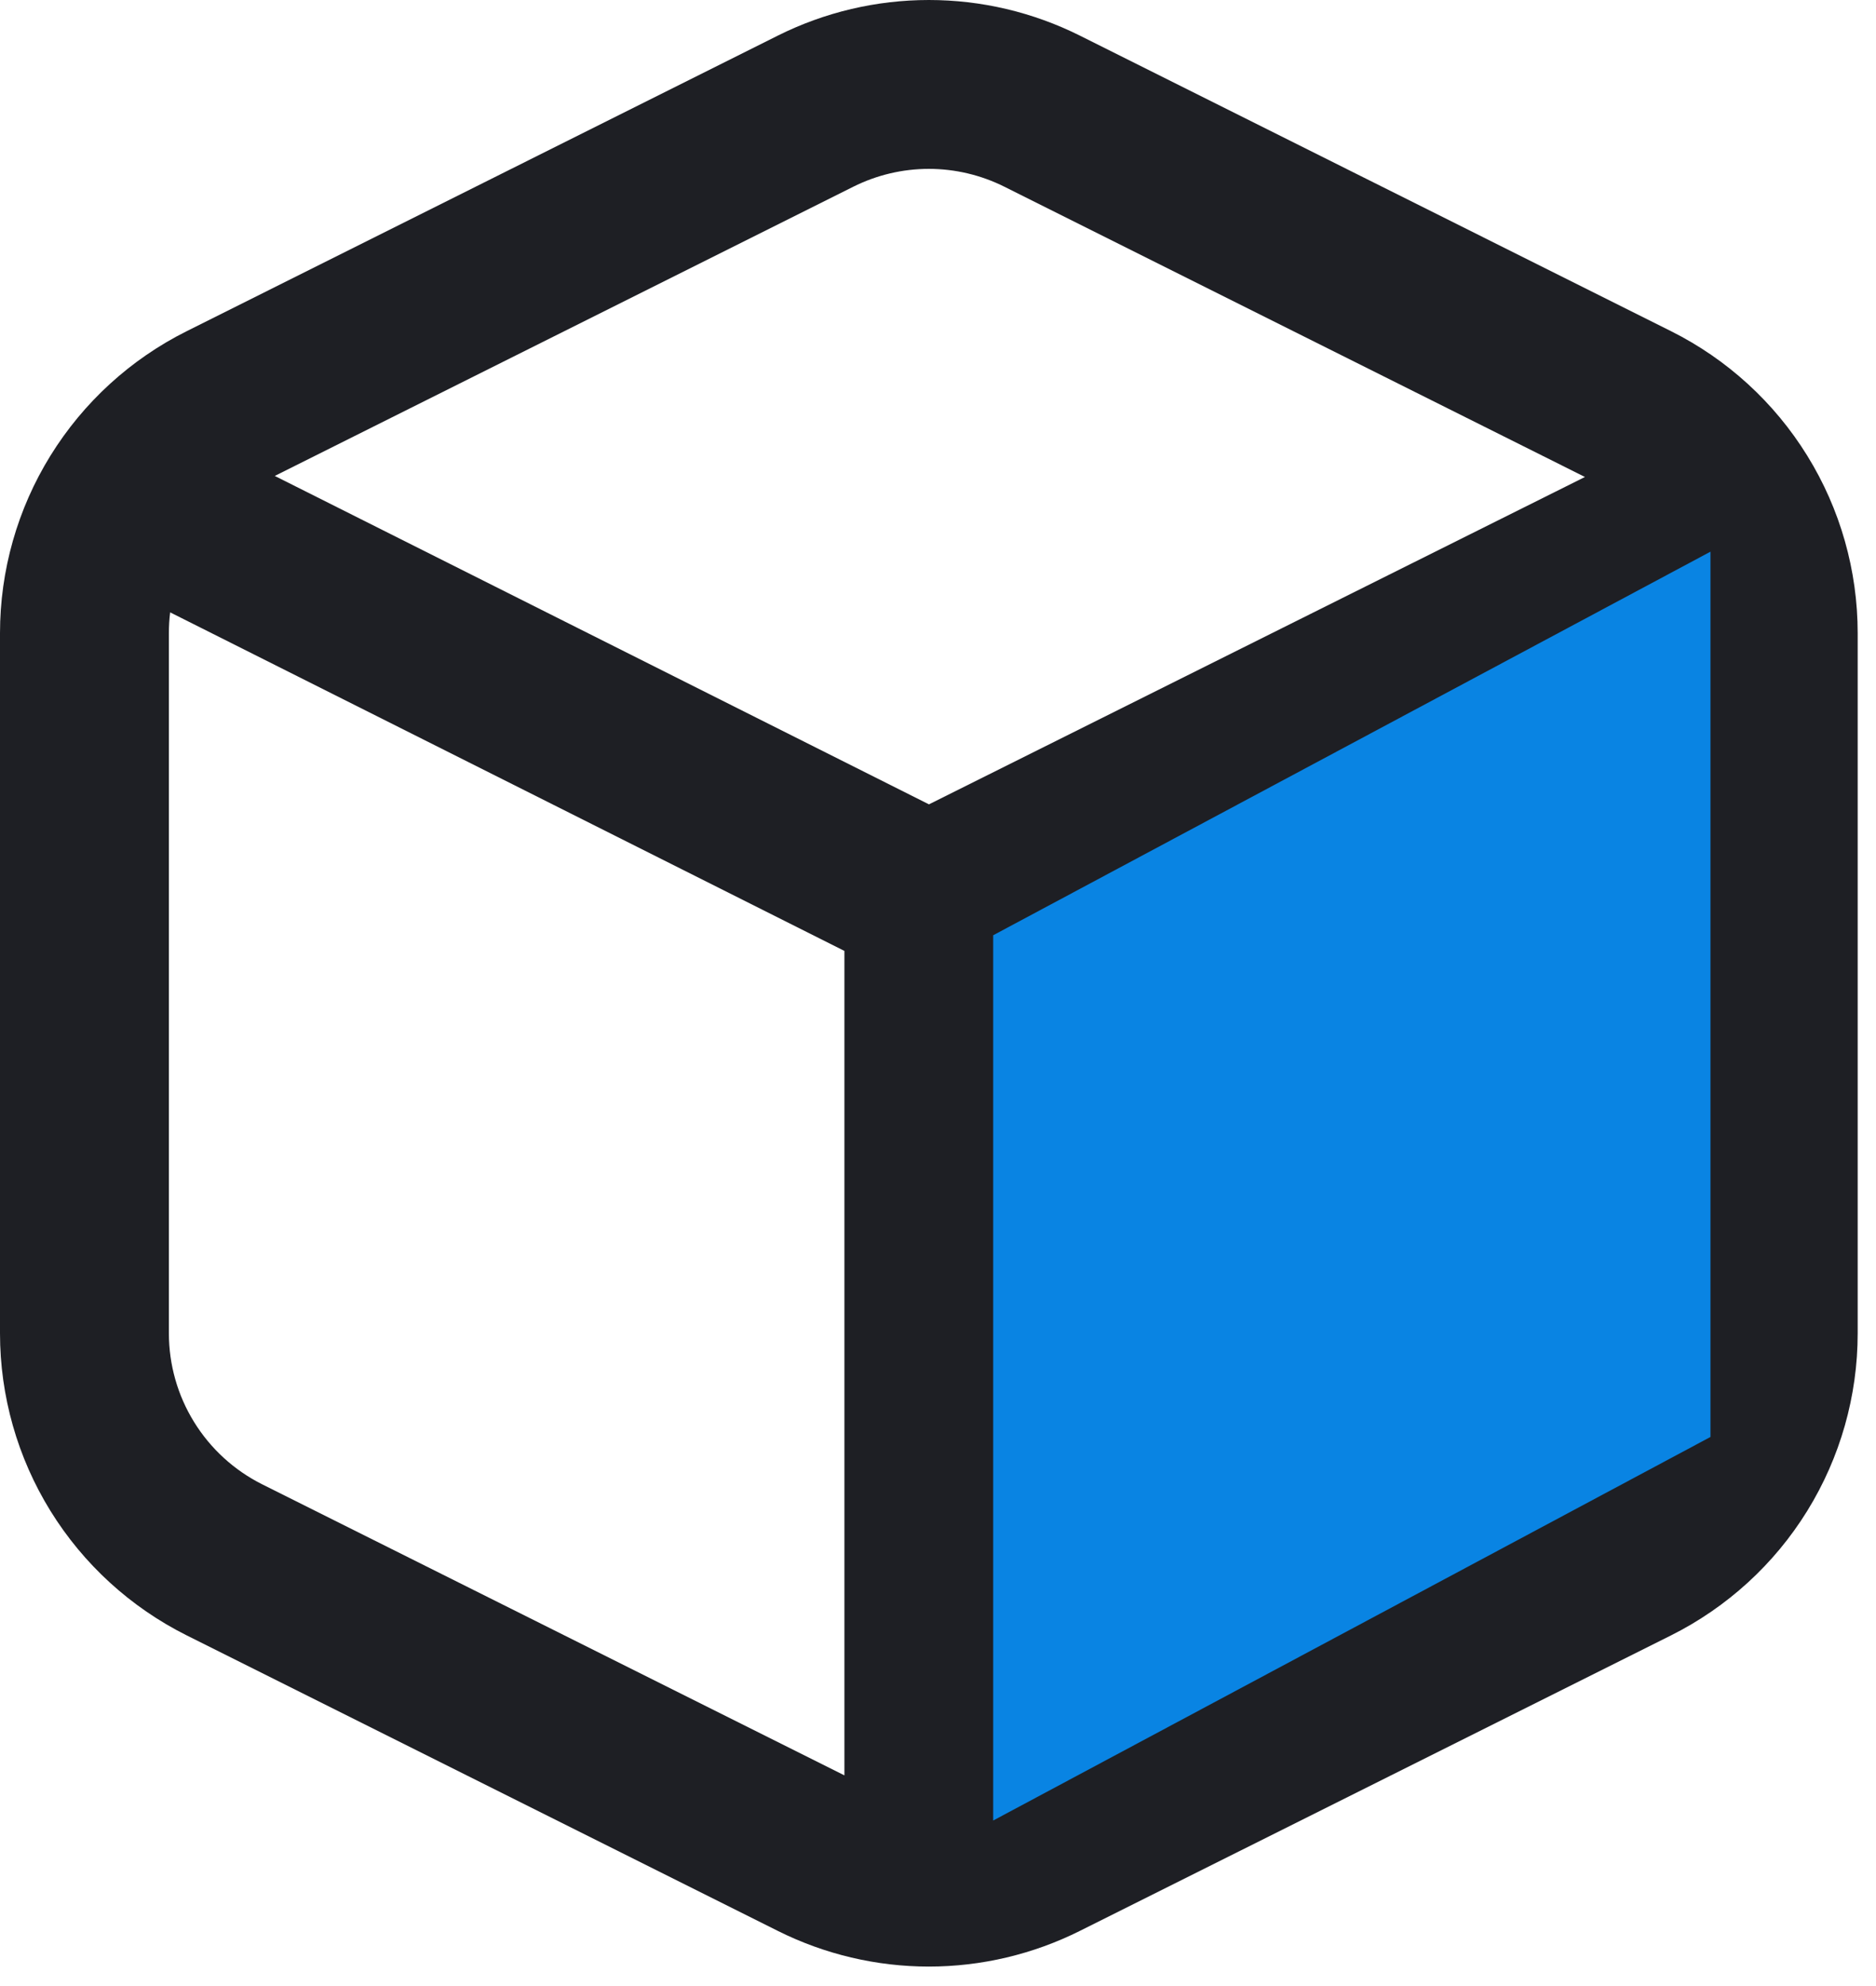
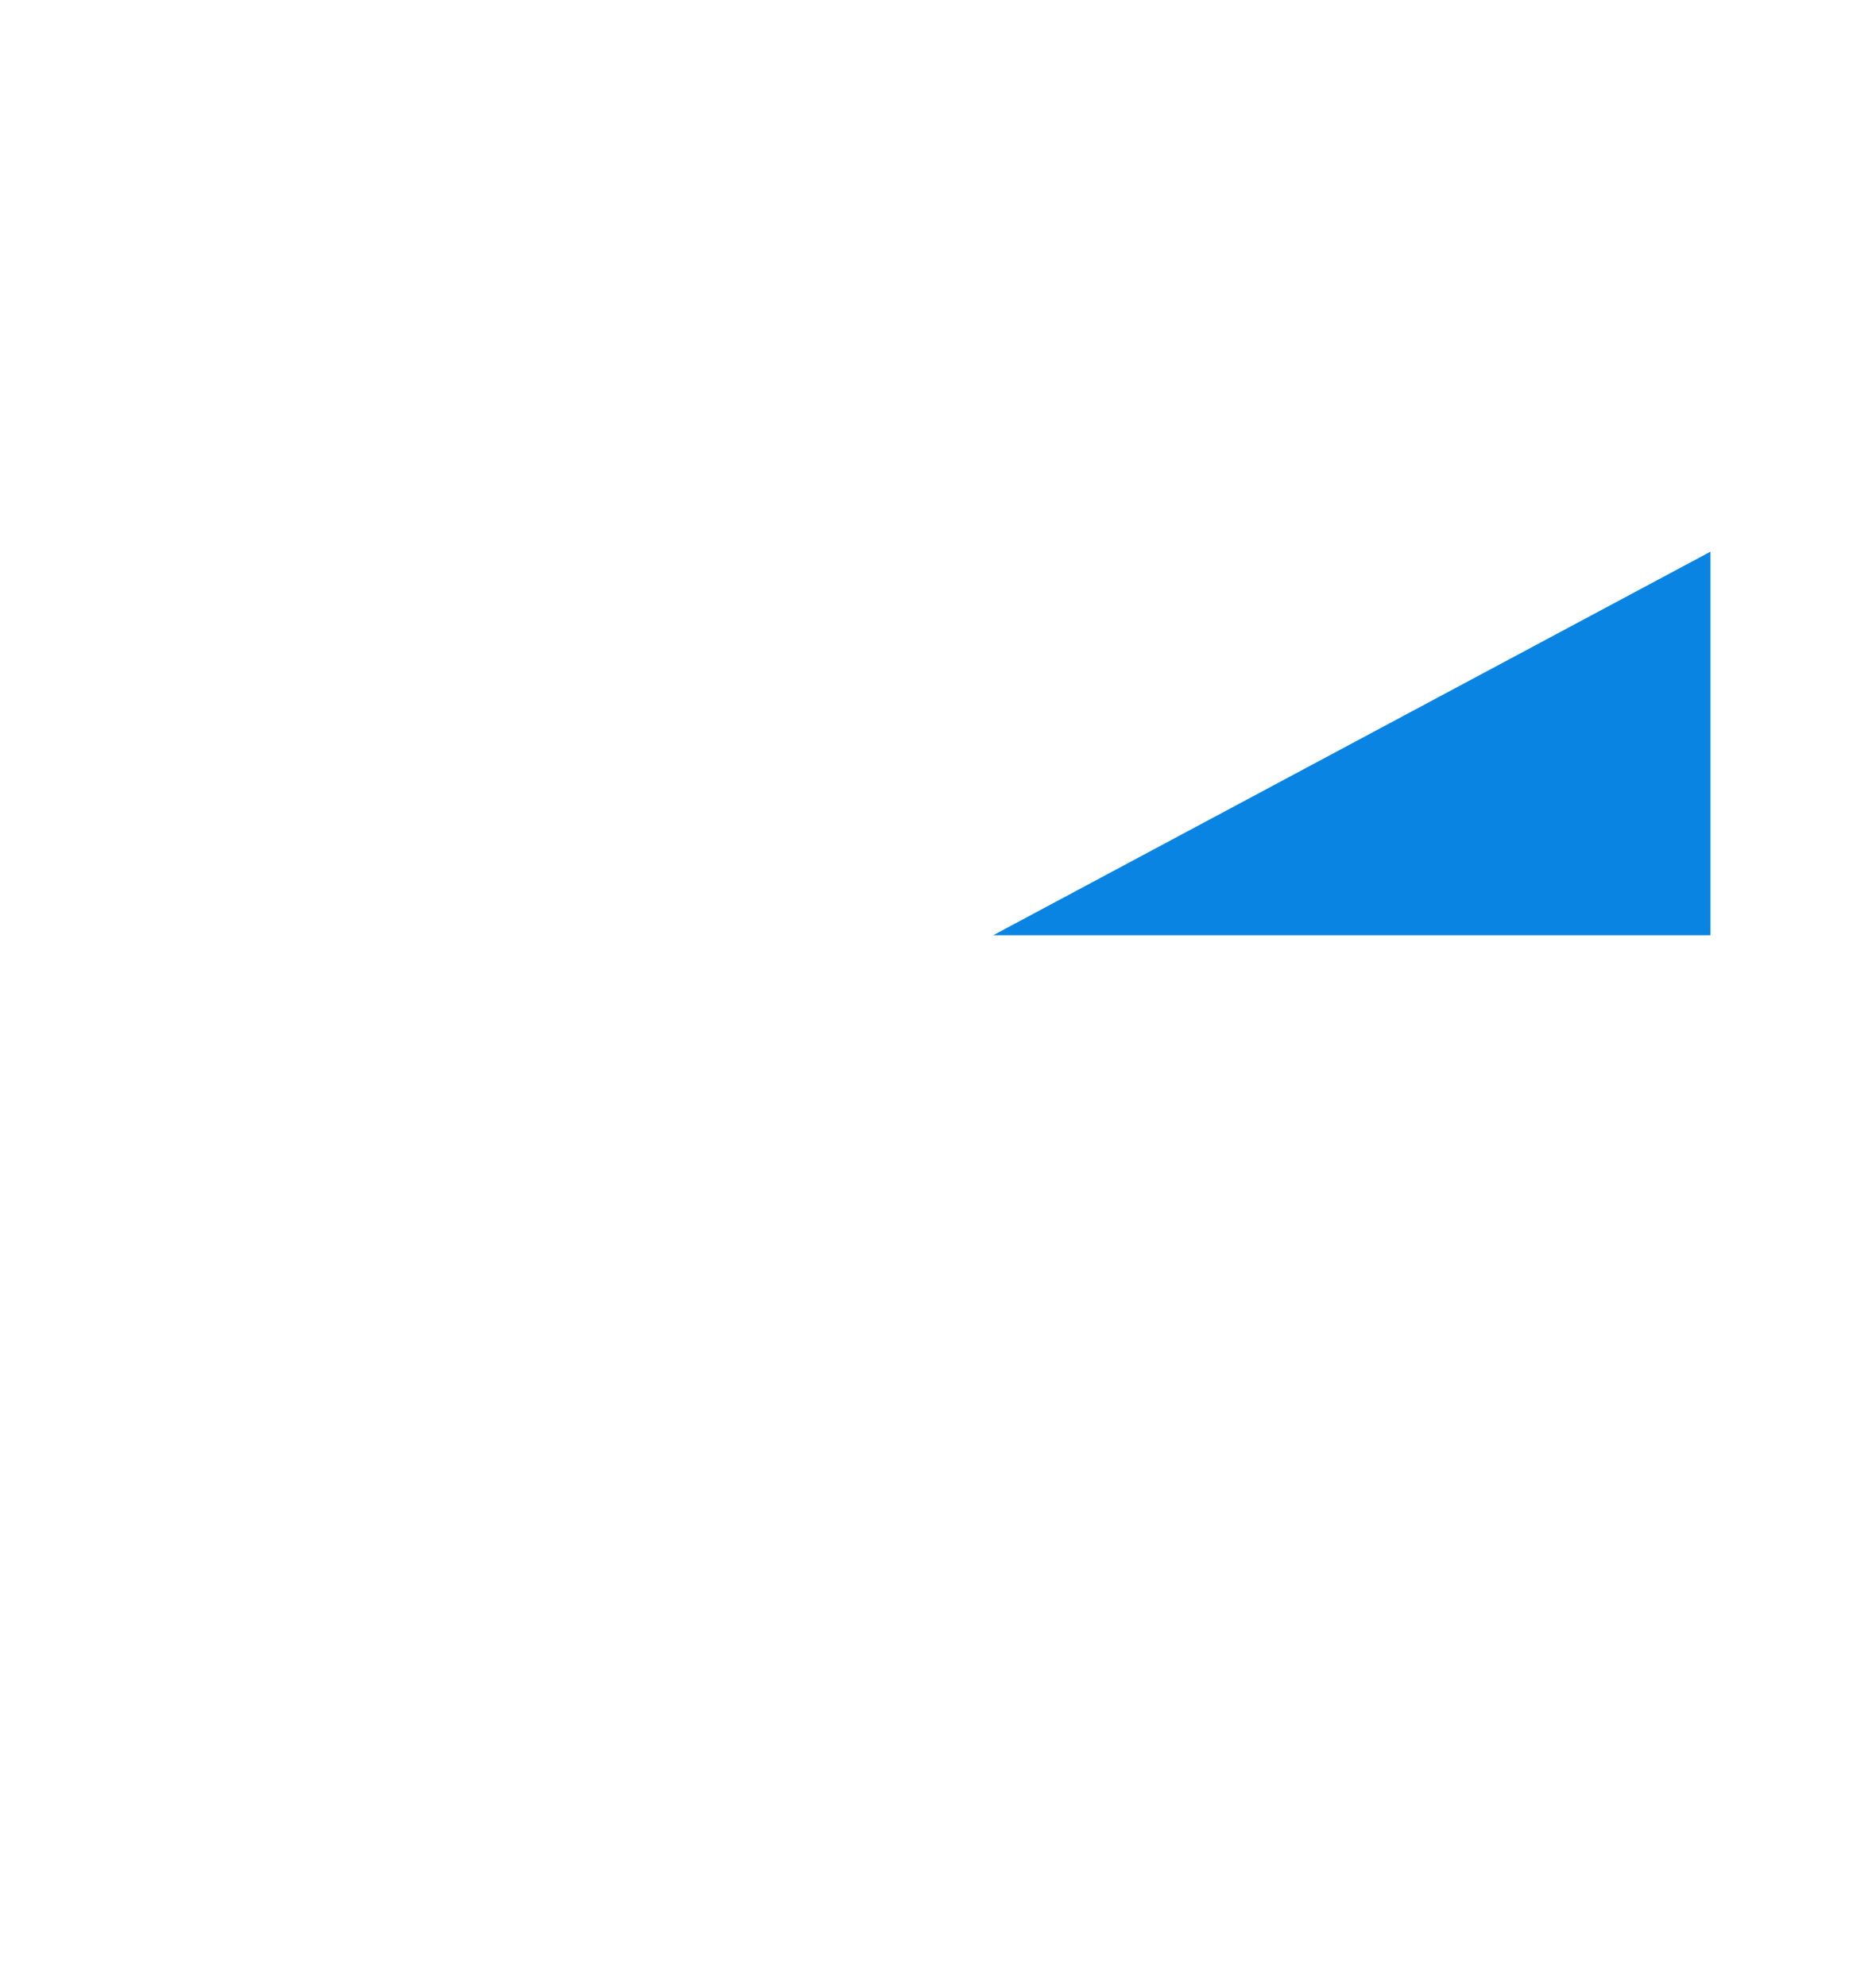
<svg xmlns="http://www.w3.org/2000/svg" width="34" height="36" viewBox="0 0 34 36" fill="none">
-   <path d="M18.364 32.181L28.915 26.906C29.424 26.652 29.852 26.261 30.151 25.777C30.449 25.293 30.608 24.735 30.607 24.167V11.48C30.607 11.364 30.601 11.25 30.589 11.137L18.364 17.239V32.181ZM15.304 32.181V17.237L3.084 11.1C3.068 11.224 3.061 11.351 3.061 11.478V24.168C3.061 24.737 3.219 25.294 3.518 25.777C3.817 26.261 4.245 26.652 4.753 26.906L15.304 32.181ZM28.725 8.646L18.202 3.384C17.777 3.172 17.309 3.061 16.834 3.061C16.359 3.061 15.891 3.172 15.466 3.384L4.98 8.627L16.836 14.58L28.725 8.646ZM19.572 0.646L30.285 6.003C31.301 6.511 32.157 7.293 32.754 8.26C33.352 9.227 33.668 10.341 33.668 11.478V24.168C33.668 25.305 33.352 26.419 32.754 27.387C32.157 28.354 31.301 29.135 30.285 29.644L19.572 35C18.722 35.425 17.785 35.647 16.834 35.647C15.884 35.647 14.946 35.425 14.096 35L3.384 29.644C2.367 29.135 1.512 28.354 0.914 27.387C0.316 26.419 -0 25.305 2.53608e-08 24.168V11.478C-0 10.341 0.316 9.227 0.914 8.26C1.512 7.293 2.367 6.511 3.384 6.003L14.096 0.646C14.946 0.221 15.884 0 16.834 0C17.785 0 18.722 0.221 19.572 0.646Z" fill="#1E1F24" />
-   <path d="M18 16.953L31 10V26.047L18 33V16.953Z" fill="#0984E3" />
+   <path d="M18 16.953L31 10V26.047V16.953Z" fill="#0984E3" />
</svg>